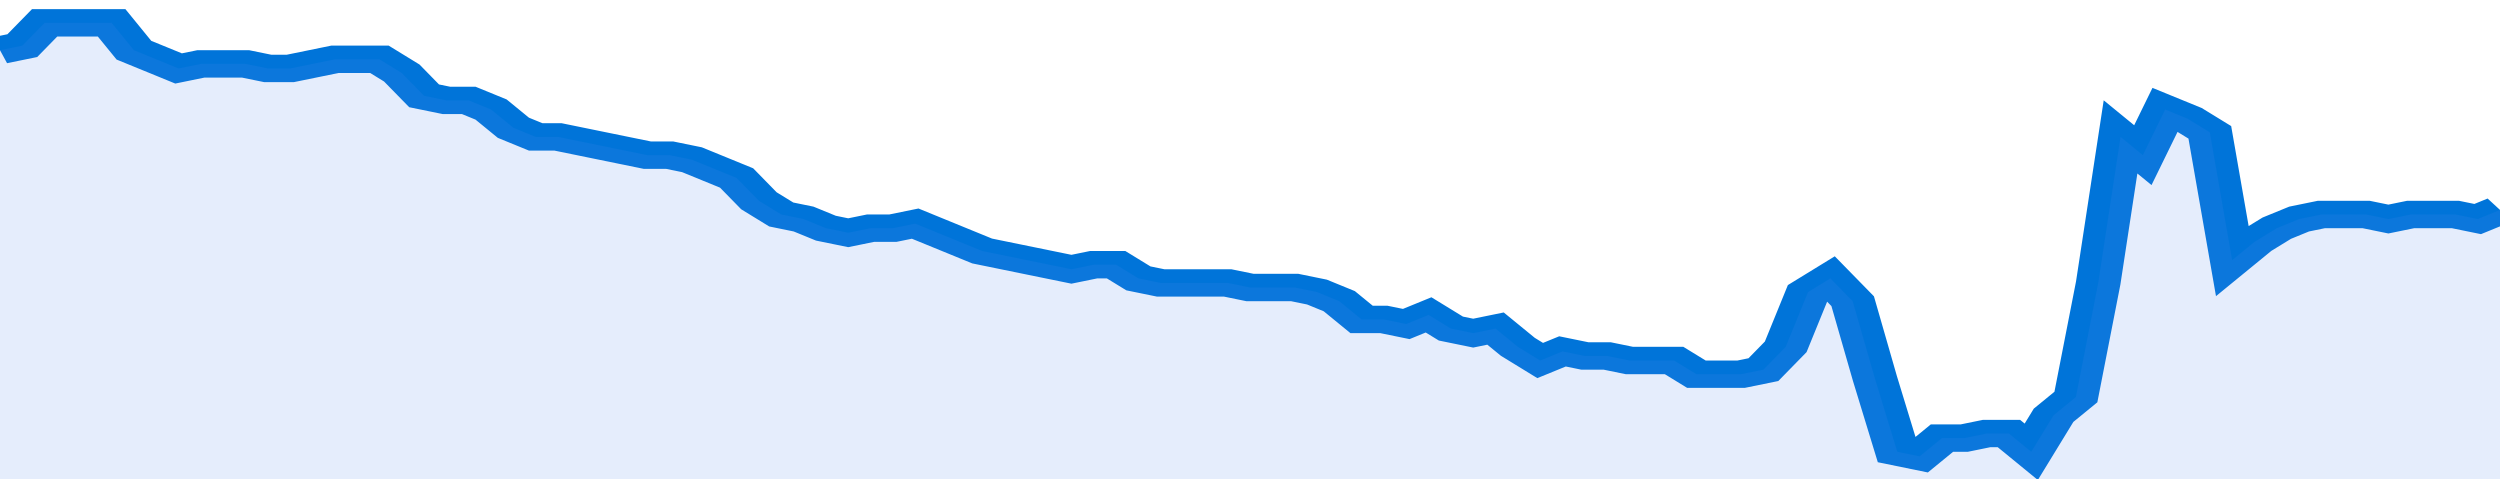
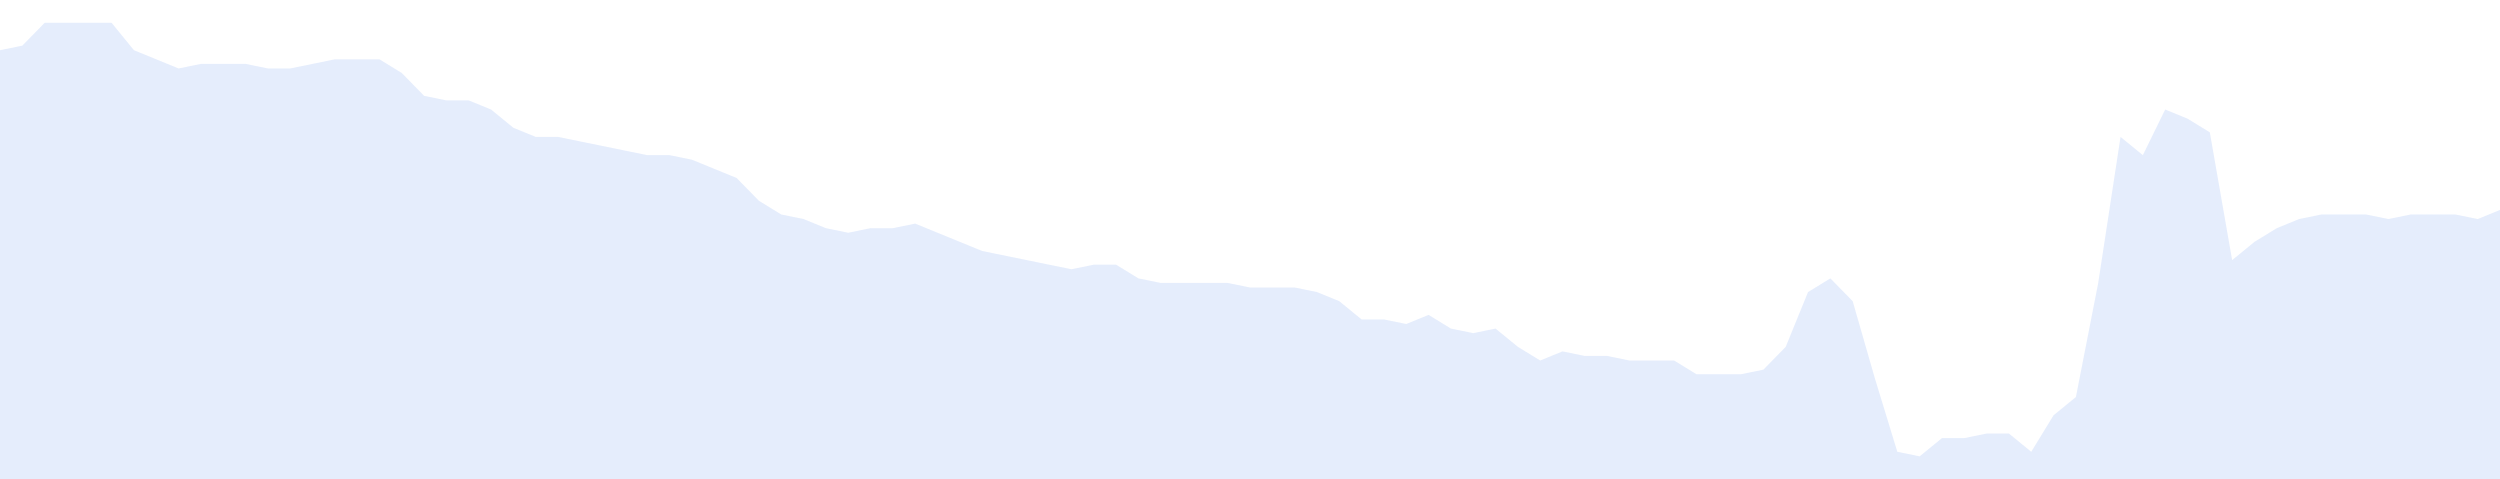
<svg xmlns="http://www.w3.org/2000/svg" viewBox="0 0 336 105" width="120" height="23" preserveAspectRatio="none">
-   <polyline fill="none" stroke="#0074d9" stroke-width="6" points="0, 11 3, 10 6, 5 9, 5 12, 5 15, 5 18, 11 21, 13 24, 15 27, 14 30, 14 33, 14 36, 15 39, 15 42, 14 45, 13 48, 13 51, 13 54, 16 57, 21 60, 22 63, 22 66, 24 69, 28 72, 30 75, 30 78, 31 81, 32 84, 33 87, 34 90, 34 93, 35 96, 37 99, 39 102, 44 105, 47 108, 48 111, 50 114, 51 117, 50 120, 50 123, 49 126, 51 129, 53 132, 55 135, 56 138, 57 141, 58 144, 59 147, 58 150, 58 153, 61 156, 62 159, 62 162, 62 165, 62 168, 63 171, 63 174, 63 177, 64 180, 66 183, 70 186, 70 189, 71 192, 69 195, 72 198, 73 201, 72 204, 76 207, 79 210, 77 213, 78 216, 78 219, 79 222, 79 225, 79 228, 82 231, 82 234, 82 237, 81 240, 76 243, 64 246, 61 249, 66 252, 83 255, 99 258, 100 261, 96 264, 96 267, 95 270, 95 273, 99 276, 91 279, 87 282, 62 285, 30 288, 34 291, 24 294, 26 297, 29 300, 57 303, 53 306, 50 309, 48 312, 47 315, 47 318, 47 321, 48 324, 47 327, 47 330, 47 333, 48 336, 46 336, 46 "> </polyline>
  <polygon fill="#5085ec" opacity="0.15" points="0, 105 0, 11 3, 10 6, 5 9, 5 12, 5 15, 5 18, 11 21, 13 24, 15 27, 14 30, 14 33, 14 36, 15 39, 15 42, 14 45, 13 48, 13 51, 13 54, 16 57, 21 60, 22 63, 22 66, 24 69, 28 72, 30 75, 30 78, 31 81, 32 84, 33 87, 34 90, 34 93, 35 96, 37 99, 39 102, 44 105, 47 108, 48 111, 50 114, 51 117, 50 120, 50 123, 49 126, 51 129, 53 132, 55 135, 56 138, 57 141, 58 144, 59 147, 58 150, 58 153, 61 156, 62 159, 62 162, 62 165, 62 168, 63 171, 63 174, 63 177, 64 180, 66 183, 70 186, 70 189, 71 192, 69 195, 72 198, 73 201, 72 204, 76 207, 79 210, 77 213, 78 216, 78 219, 79 222, 79 225, 79 228, 82 231, 82 234, 82 237, 81 240, 76 243, 64 246, 61 249, 66 252, 83 255, 99 258, 100 261, 96 264, 96 267, 95 270, 95 273, 99 276, 91 279, 87 282, 62 285, 30 288, 34 291, 24 294, 26 297, 29 300, 57 303, 53 306, 50 309, 48 312, 47 315, 47 318, 47 321, 48 324, 47 327, 47 330, 47 333, 48 336, 46 336, 105 " />
</svg>